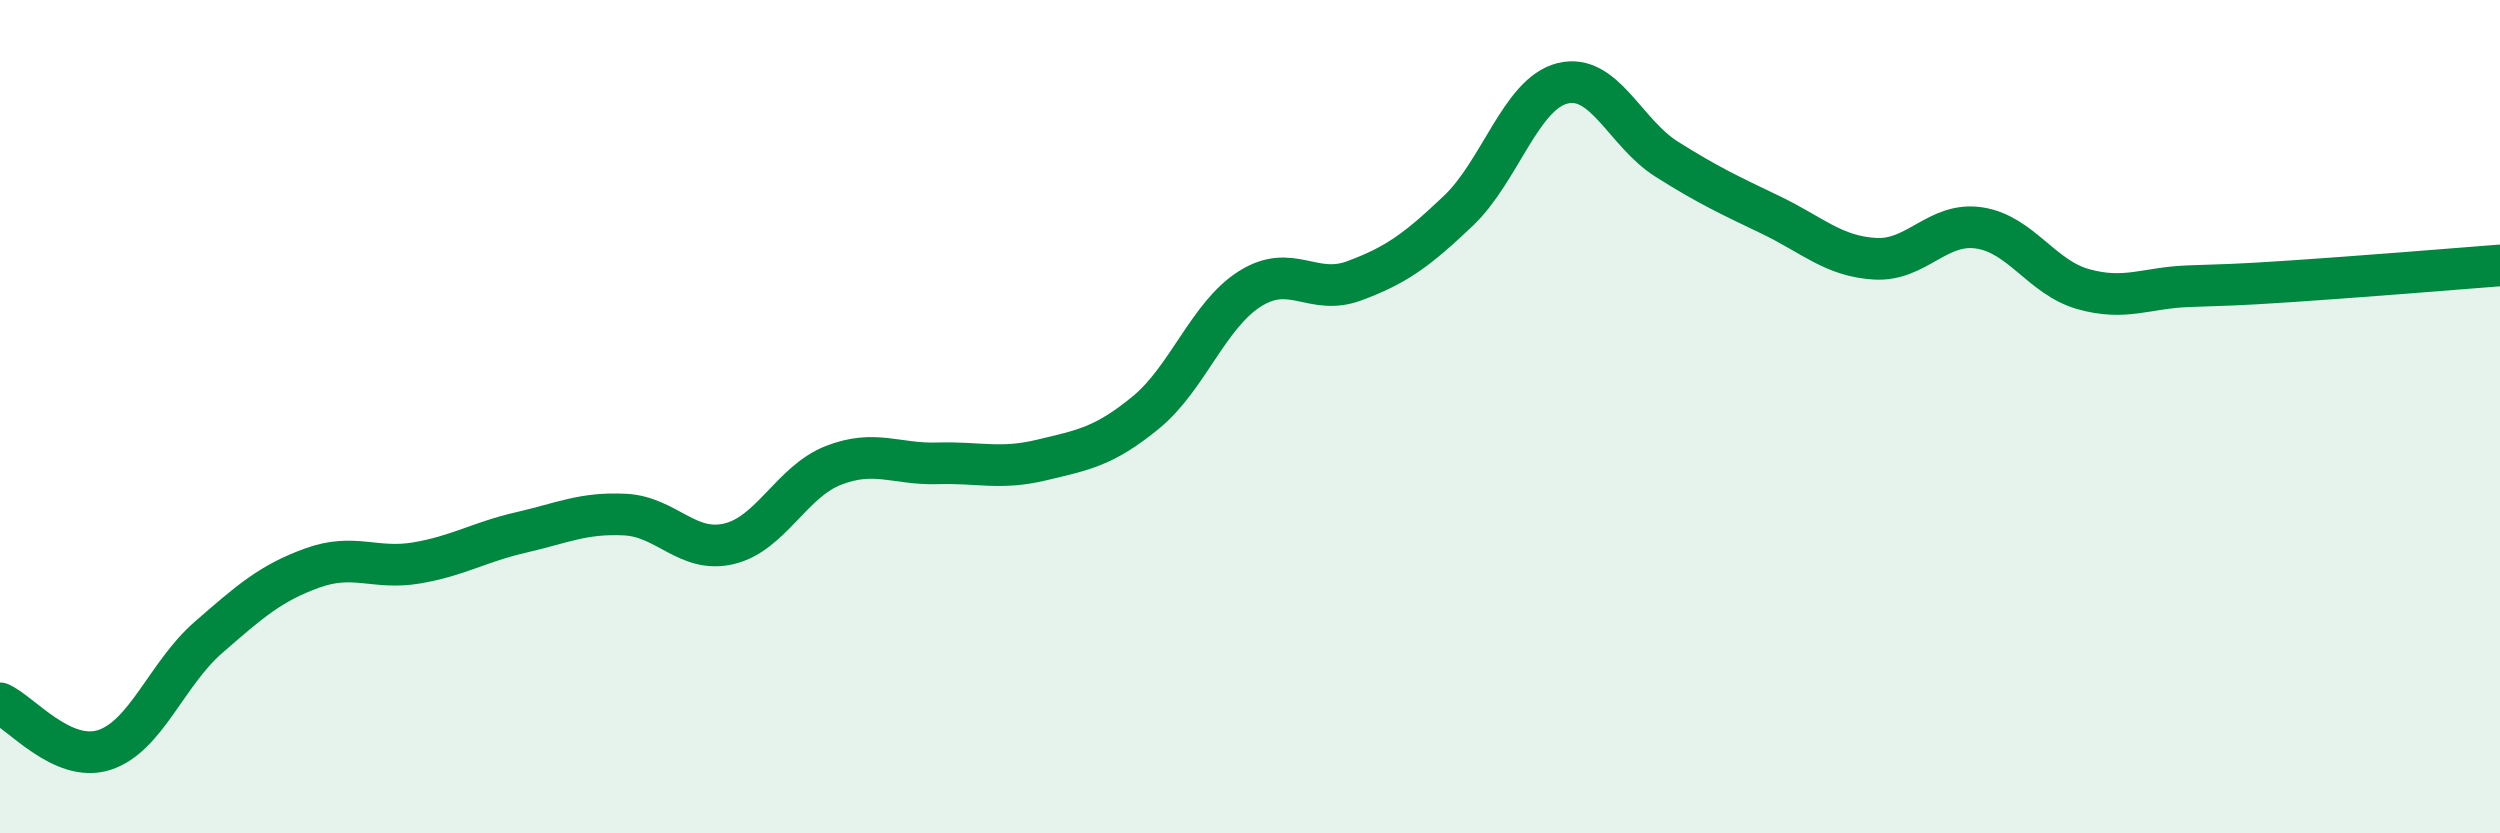
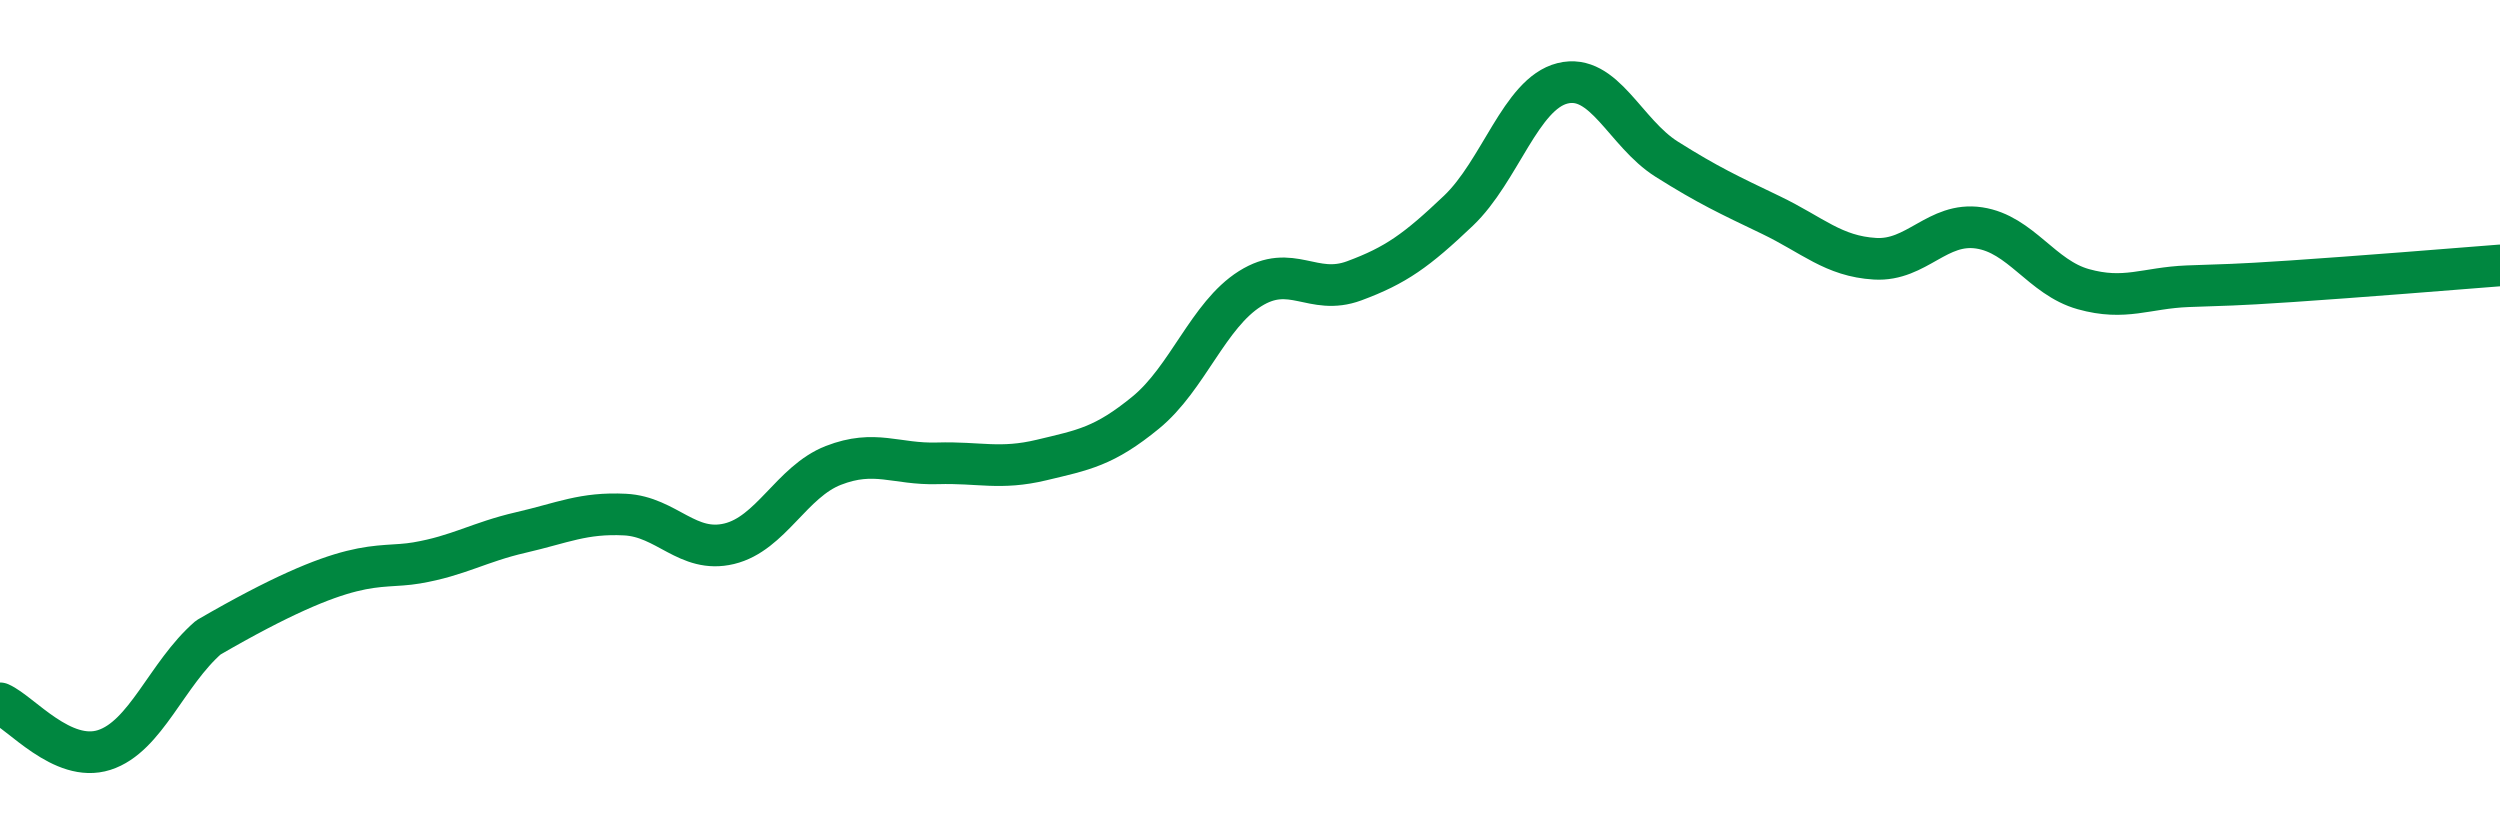
<svg xmlns="http://www.w3.org/2000/svg" width="60" height="20" viewBox="0 0 60 20">
-   <path d="M 0,16.88 C 0.5,17.1 1.5,18.32 2.5,18 C 3.5,17.68 4,16.17 5,15.3 C 6,14.43 6.5,13.99 7.5,13.63 C 8.5,13.27 9,13.68 10,13.51 C 11,13.34 11.5,13.01 12.5,12.78 C 13.5,12.55 14,12.3 15,12.35 C 16,12.4 16.5,13.29 17.5,13.05 C 18.5,12.81 19,11.56 20,11.17 C 21,10.78 21.5,11.15 22.5,11.12 C 23.5,11.09 24,11.28 25,11.04 C 26,10.8 26.5,10.72 27.5,9.9 C 28.5,9.08 29,7.56 30,6.93 C 31,6.3 31.5,7.11 32.5,6.74 C 33.5,6.37 34,6.01 35,5.06 C 36,4.11 36.5,2.25 37.5,2 C 38.5,1.75 39,3.19 40,3.82 C 41,4.45 41.5,4.68 42.5,5.16 C 43.5,5.64 44,6.15 45,6.21 C 46,6.27 46.5,5.32 47.5,5.47 C 48.5,5.62 49,6.66 50,6.94 C 51,7.22 51.5,6.91 52.5,6.87 C 53.5,6.83 53.5,6.85 55,6.75 C 56.5,6.65 59,6.45 60,6.37L60 20L0 20Z" fill="#008740" opacity="0.1" stroke-linecap="round" stroke-linejoin="round" />
-   <path d="M 0,16.88 C 0.5,17.1 1.5,18.32 2.5,18 C 3.5,17.68 4,16.17 5,15.3 C 6,14.43 6.5,13.99 7.5,13.63 C 8.5,13.27 9,13.68 10,13.51 C 11,13.34 11.5,13.01 12.5,12.78 C 13.5,12.55 14,12.3 15,12.35 C 16,12.4 16.5,13.29 17.5,13.05 C 18.5,12.81 19,11.56 20,11.17 C 21,10.78 21.5,11.15 22.5,11.12 C 23.5,11.09 24,11.28 25,11.04 C 26,10.8 26.5,10.72 27.5,9.9 C 28.5,9.08 29,7.56 30,6.93 C 31,6.3 31.5,7.11 32.5,6.74 C 33.5,6.37 34,6.01 35,5.06 C 36,4.11 36.5,2.25 37.5,2 C 38.5,1.75 39,3.19 40,3.82 C 41,4.45 41.5,4.68 42.5,5.16 C 43.5,5.64 44,6.15 45,6.21 C 46,6.27 46.5,5.32 47.5,5.47 C 48.5,5.62 49,6.66 50,6.94 C 51,7.22 51.5,6.91 52.5,6.87 C 53.5,6.83 53.5,6.85 55,6.75 C 56.5,6.65 59,6.45 60,6.37" stroke="#008740" stroke-width="1" fill="none" stroke-linecap="round" stroke-linejoin="round" />
+   <path d="M 0,16.88 C 0.5,17.1 1.5,18.32 2.5,18 C 3.5,17.68 4,16.17 5,15.3 C 8.5,13.27 9,13.68 10,13.51 C 11,13.34 11.5,13.01 12.5,12.78 C 13.5,12.55 14,12.3 15,12.35 C 16,12.4 16.5,13.29 17.5,13.05 C 18.5,12.81 19,11.56 20,11.17 C 21,10.78 21.5,11.15 22.5,11.12 C 23.5,11.09 24,11.28 25,11.04 C 26,10.8 26.5,10.72 27.5,9.9 C 28.5,9.08 29,7.56 30,6.93 C 31,6.3 31.5,7.11 32.5,6.74 C 33.5,6.37 34,6.01 35,5.06 C 36,4.11 36.5,2.25 37.5,2 C 38.5,1.75 39,3.19 40,3.82 C 41,4.45 41.5,4.68 42.5,5.16 C 43.5,5.64 44,6.15 45,6.21 C 46,6.27 46.5,5.32 47.5,5.47 C 48.5,5.62 49,6.66 50,6.94 C 51,7.22 51.5,6.91 52.5,6.87 C 53.5,6.83 53.5,6.85 55,6.75 C 56.5,6.65 59,6.45 60,6.37" stroke="#008740" stroke-width="1" fill="none" stroke-linecap="round" stroke-linejoin="round" />
</svg>